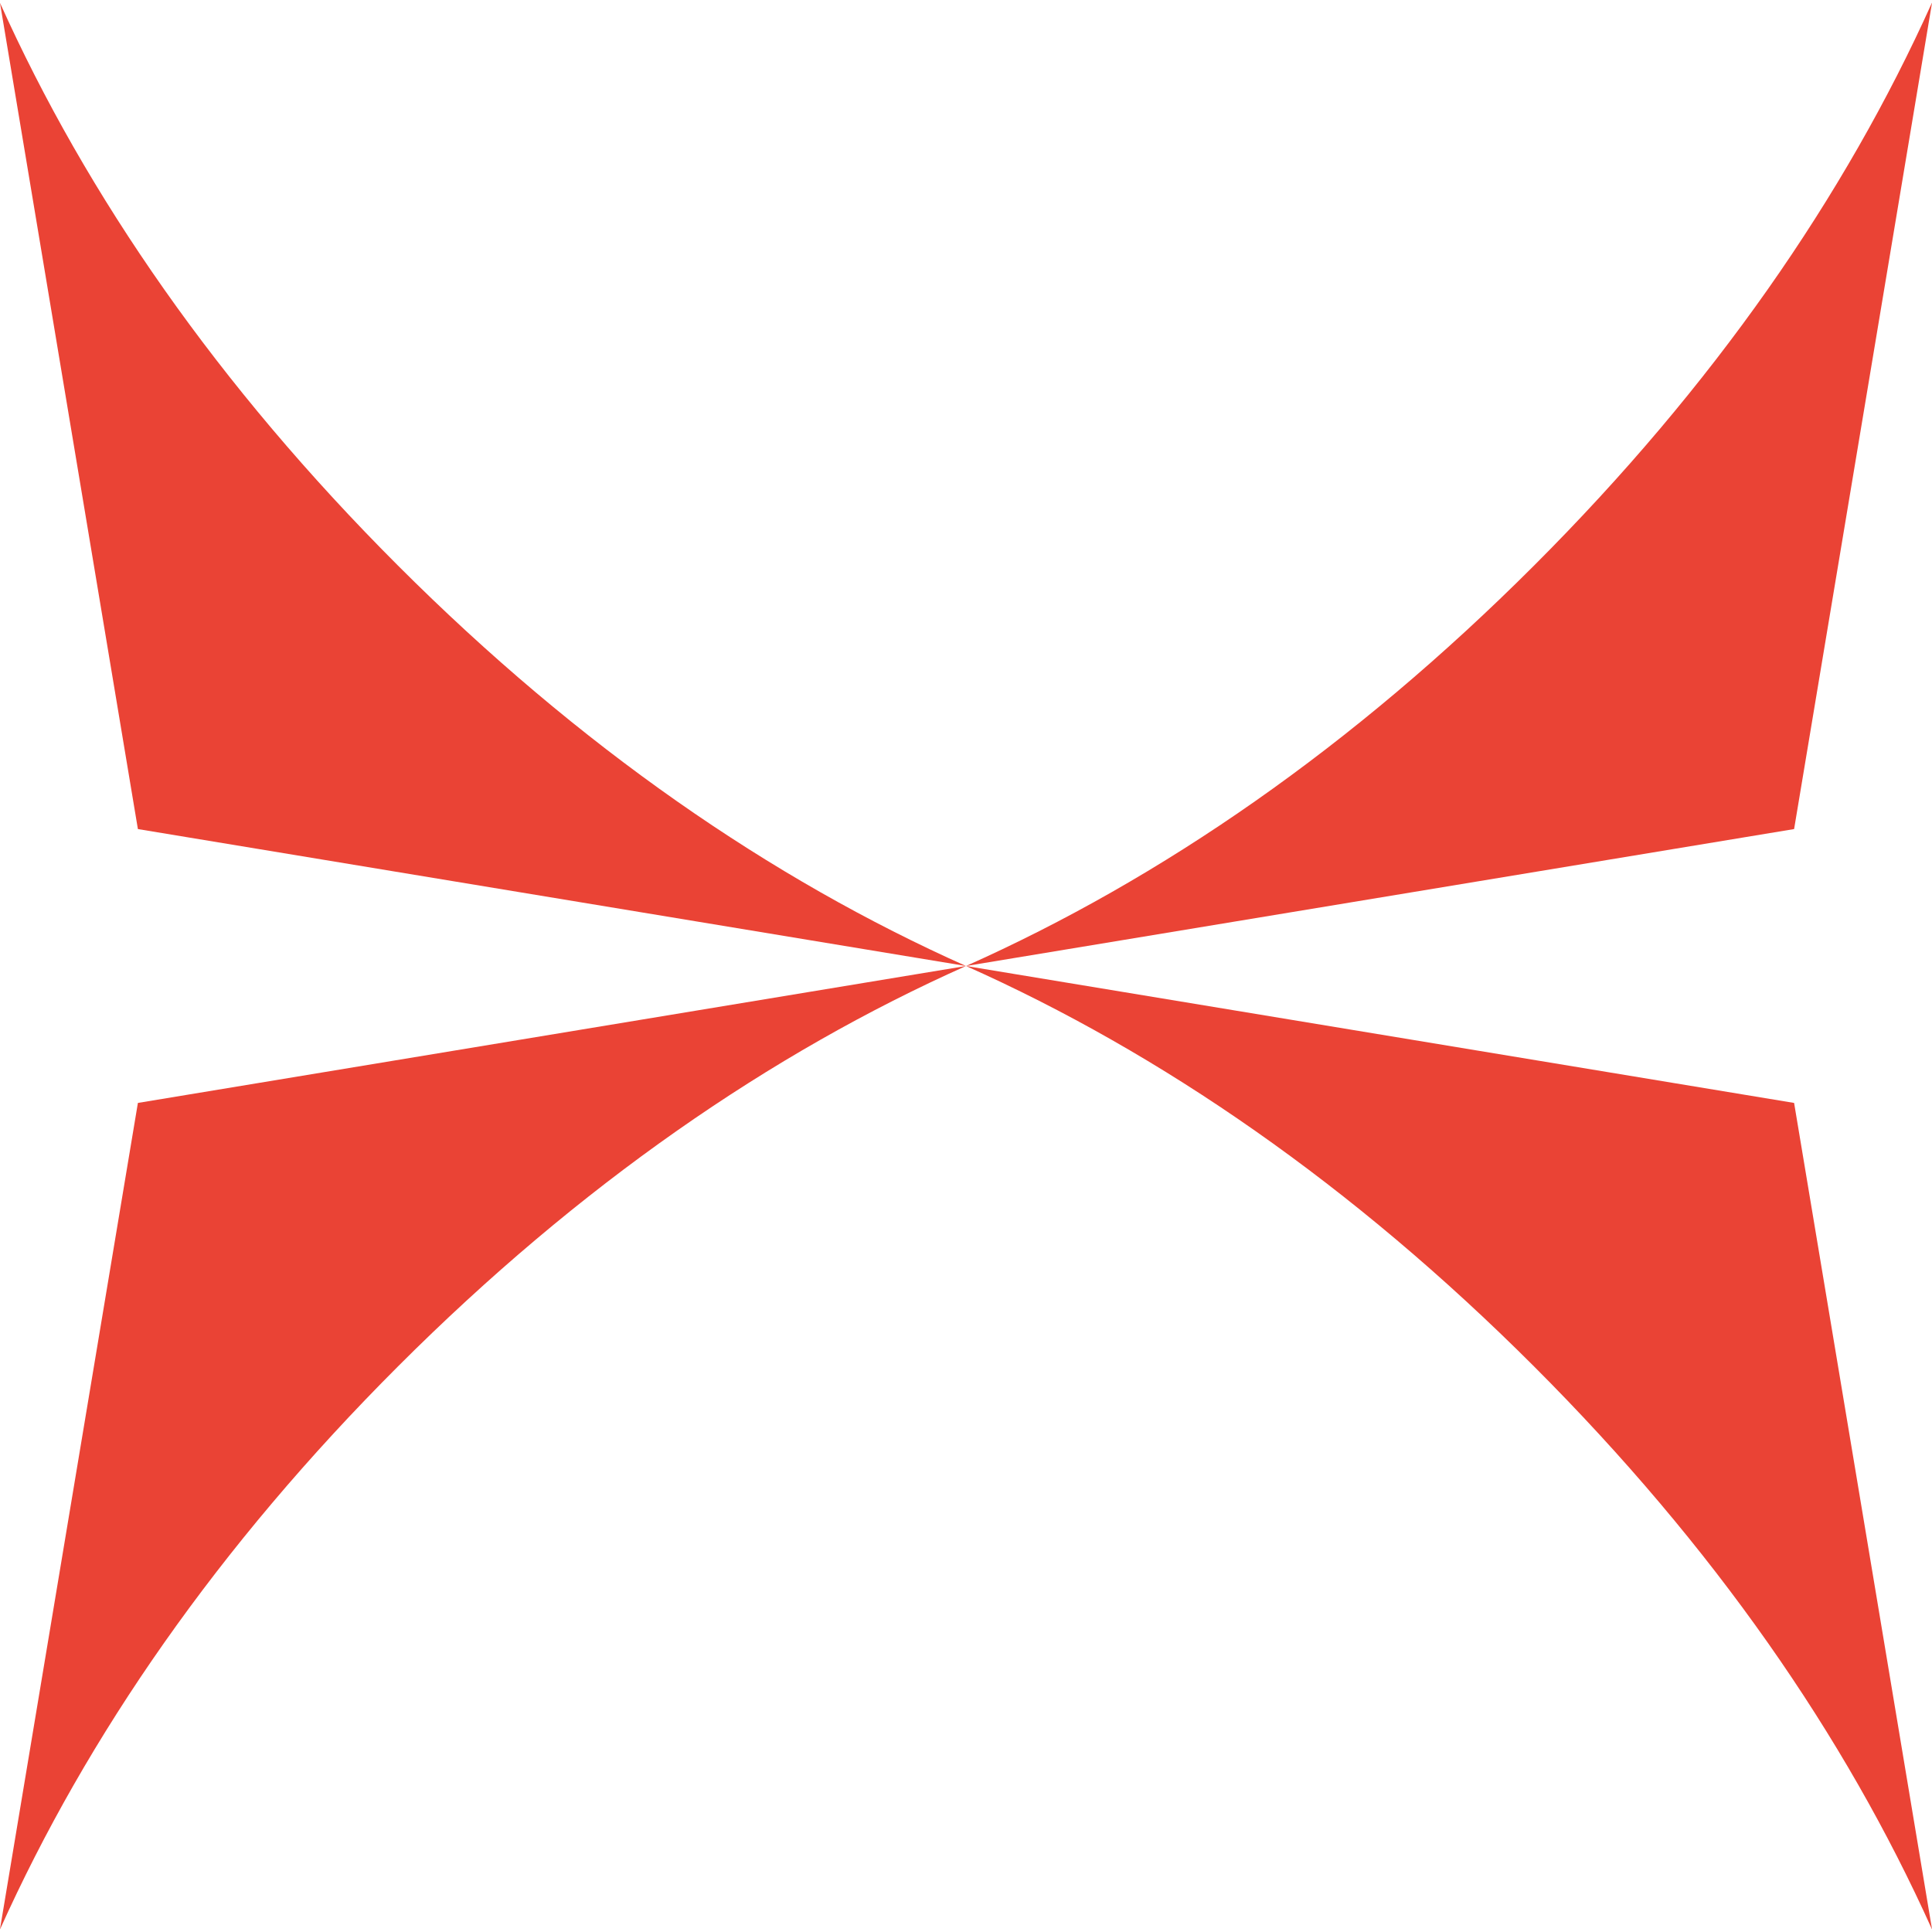
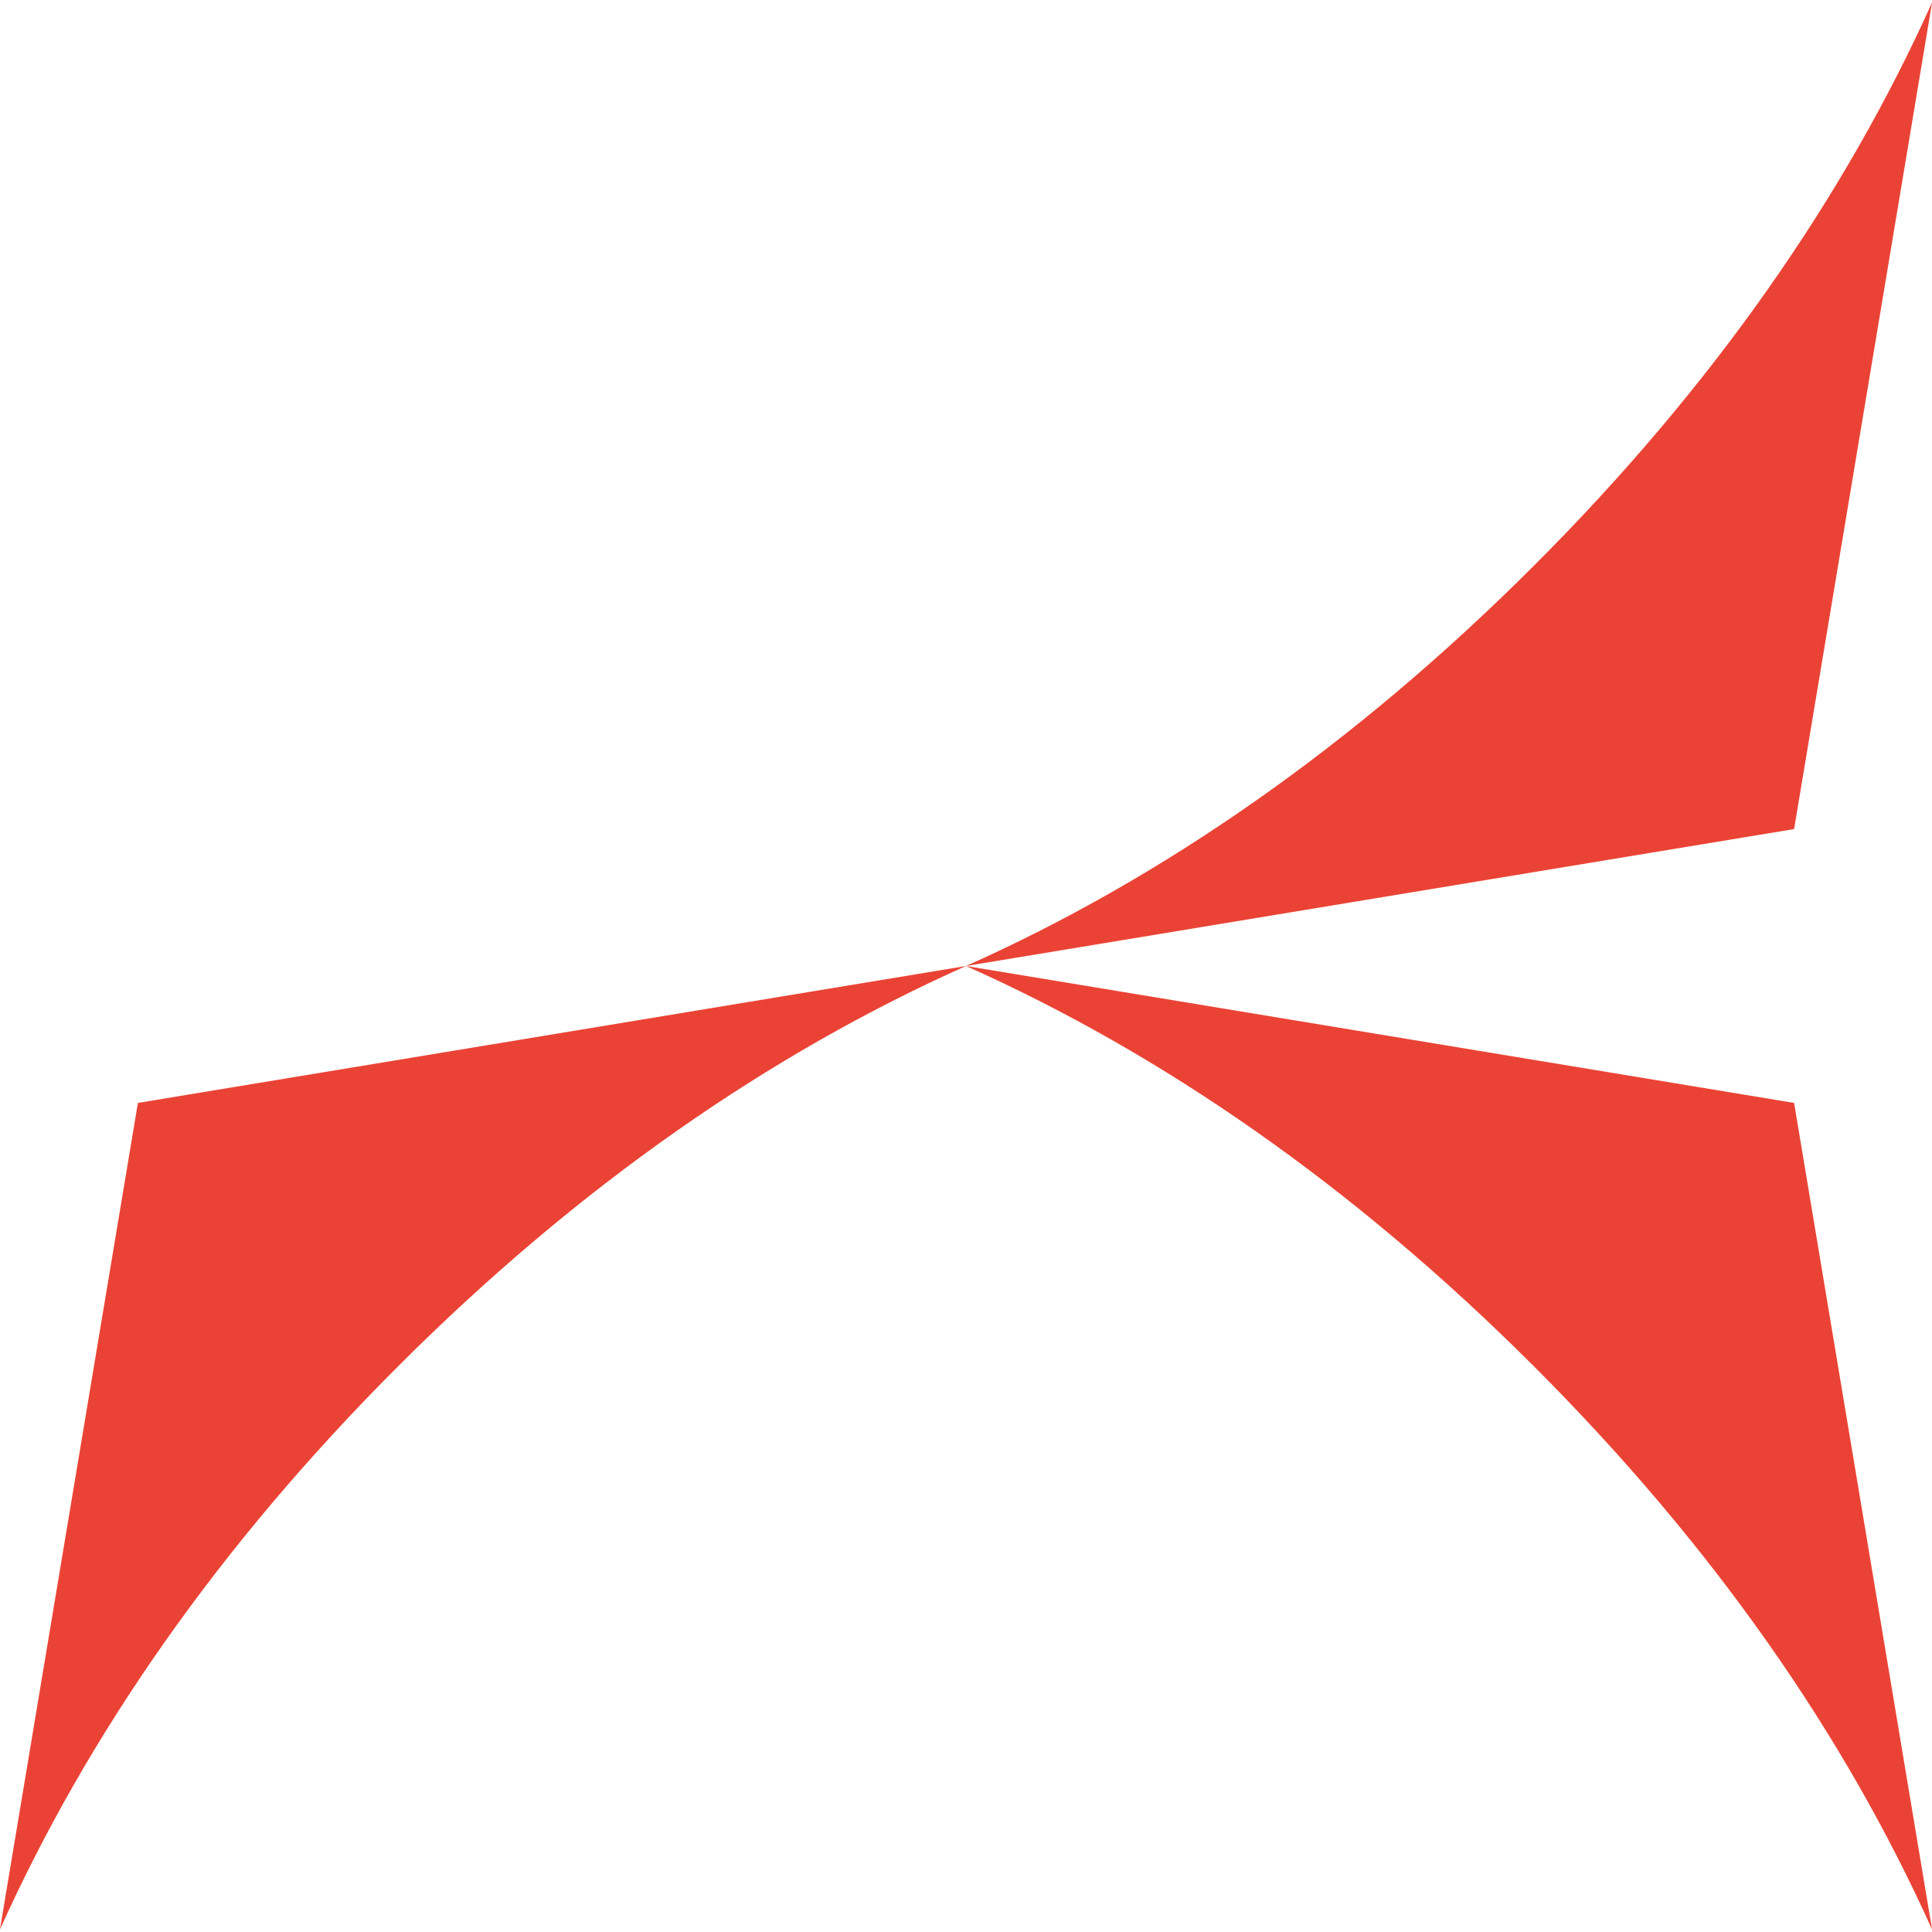
<svg xmlns="http://www.w3.org/2000/svg" id="Layer_2" data-name="Layer 2" viewBox="0 0 80 80">
  <defs>
    <style>
      .cls-1 {
        fill: none;
      }

      .cls-2 {
        fill: #ea4335;
      }
    </style>
  </defs>
  <g id="Layer_1-2" data-name="Layer 1">
    <g>
      <g>
        <path class="cls-2" d="M80,79.88l-5.71-34.21-34.29-5.67h0c8.09,3.61,16.01,9.07,23.52,16.58,7.45,7.45,12.87,15.29,16.47,23.29" />
        <path class="cls-2" d="M0,79.88l5.71-34.21,34.29-5.67h0c-8.09,3.61-16.01,9.07-23.52,16.58-7.45,7.45-12.87,15.29-16.47,23.29" />
        <path class="cls-2" d="M80,.12l-5.71,34.21-34.29,5.67h0c8.09-3.61,16.01-9.07,23.52-16.58,7.45-7.45,12.87-15.29,16.47-23.29" />
-         <path class="cls-2" d="M0,.12l5.71,34.21,34.29,5.67h0c-8.09-3.61-16.01-9.07-23.52-16.58C9.03,15.97,3.6,8.13,0,.12" />
      </g>
      <rect class="cls-1" width="80" height="80" />
    </g>
  </g>
</svg>